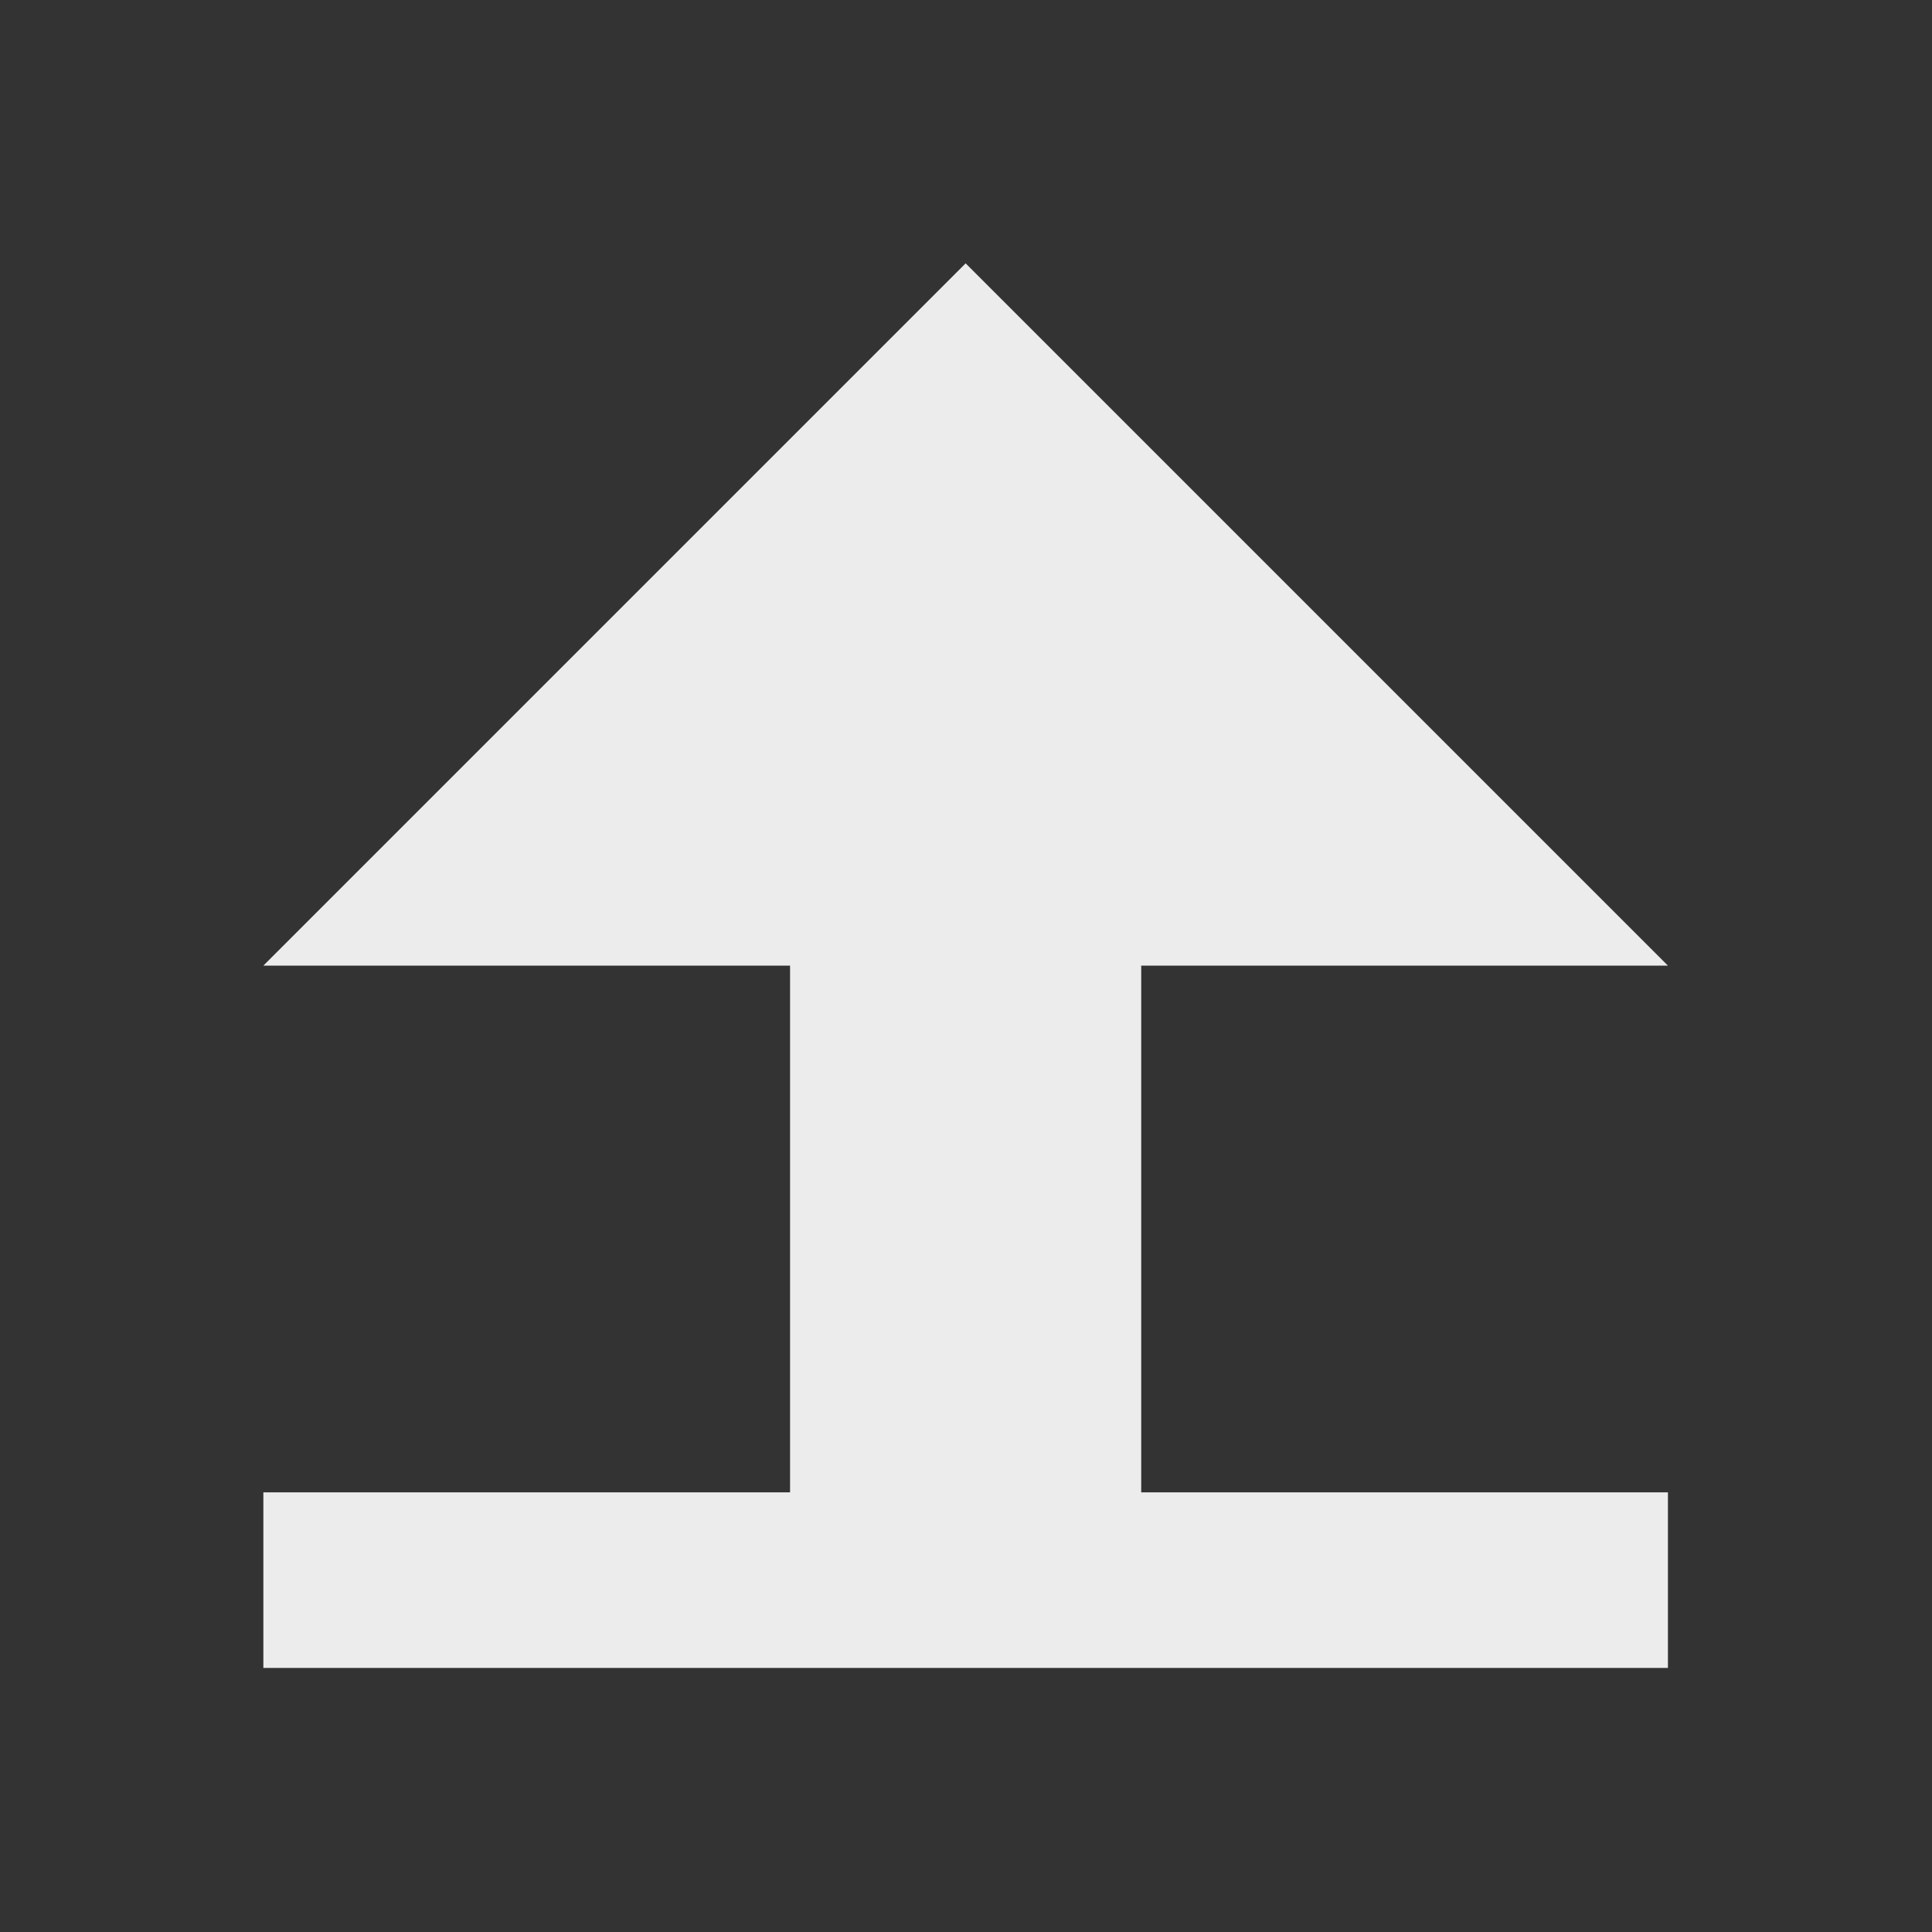
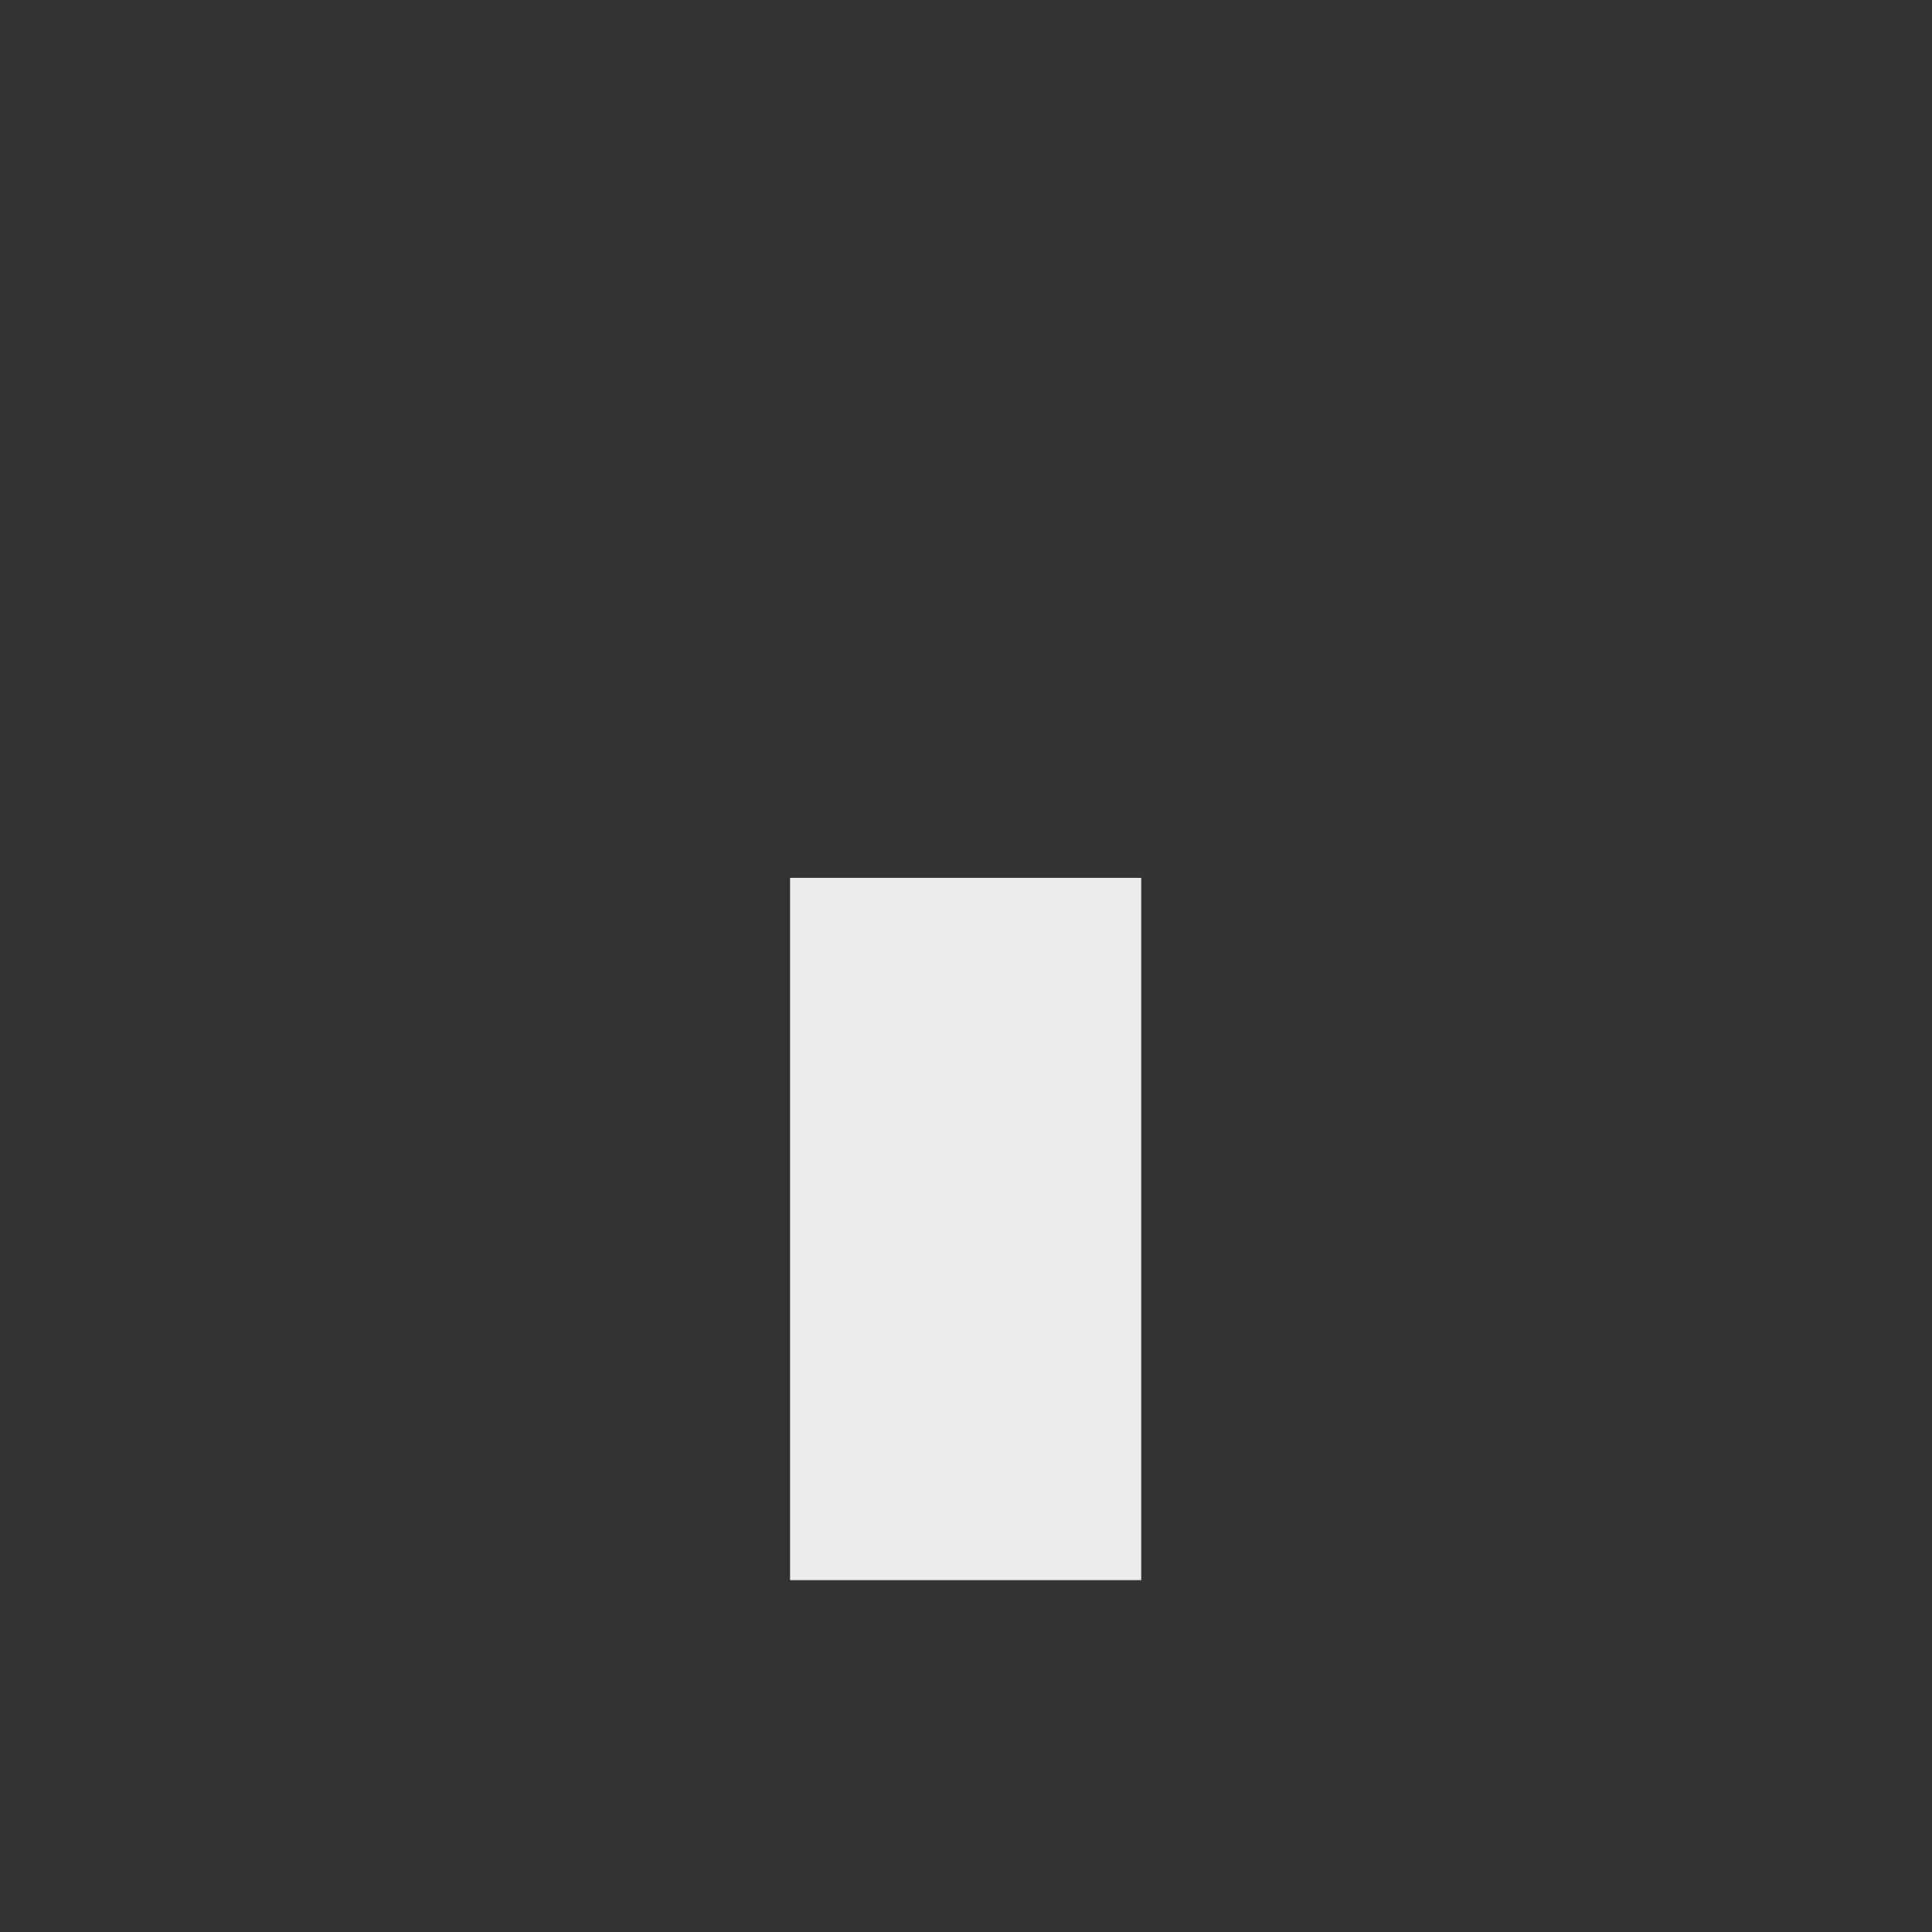
<svg xmlns="http://www.w3.org/2000/svg" viewBox="0 0 16 16">
  <rect x="0" y="0" width="16" height="16" fill="#333333" stroke="none" />
  <g transform="matrix(0.727,0,0,0.727,3e-5,3e-5)" style="fill:#ececec;fill-opacity:1">
-     <rect y="17" x="3" height="2" width="16" style="stroke:none" />
    <path d="m 9 18 0 -8 4 0 0 8 z" style="stroke:none" />
-     <path d="m 9 11 -6 0 8 -8 8 8 -6 0 z" style="stroke:none" />
  </g>
</svg>